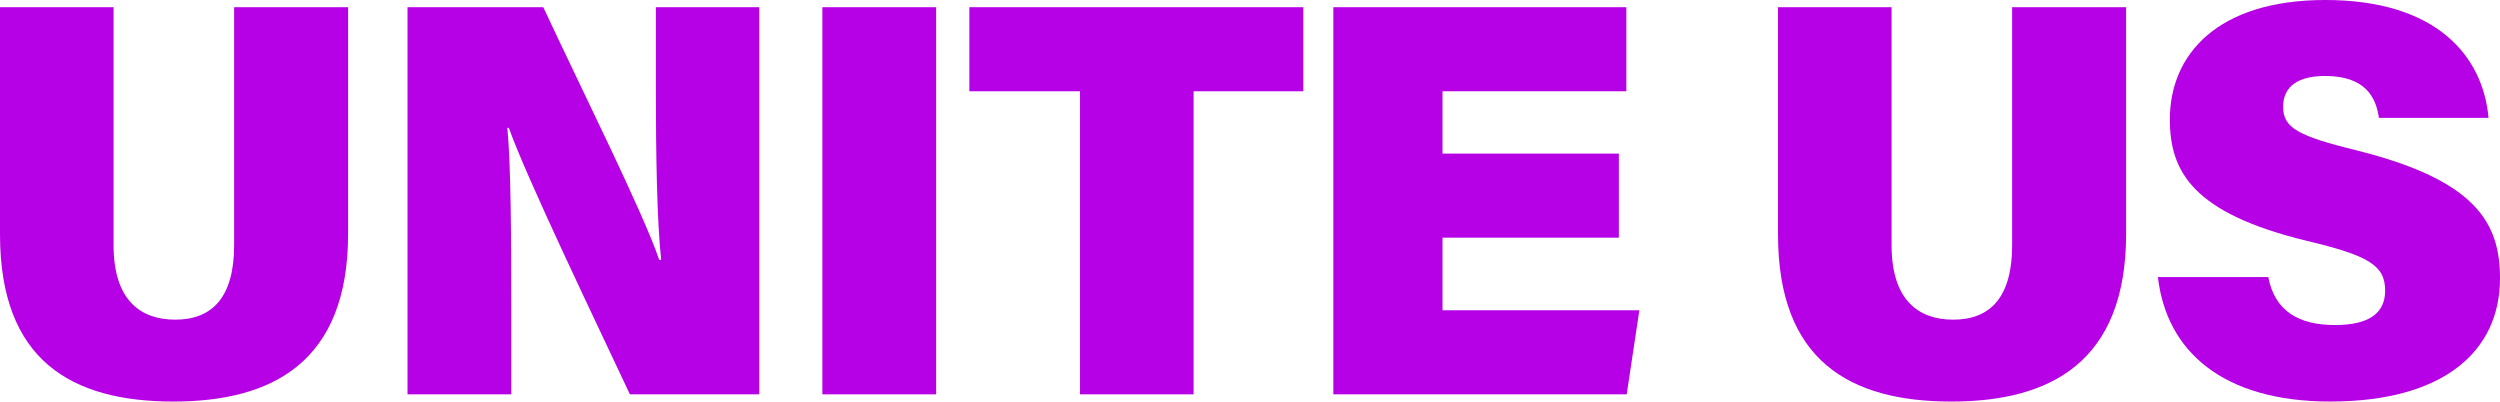
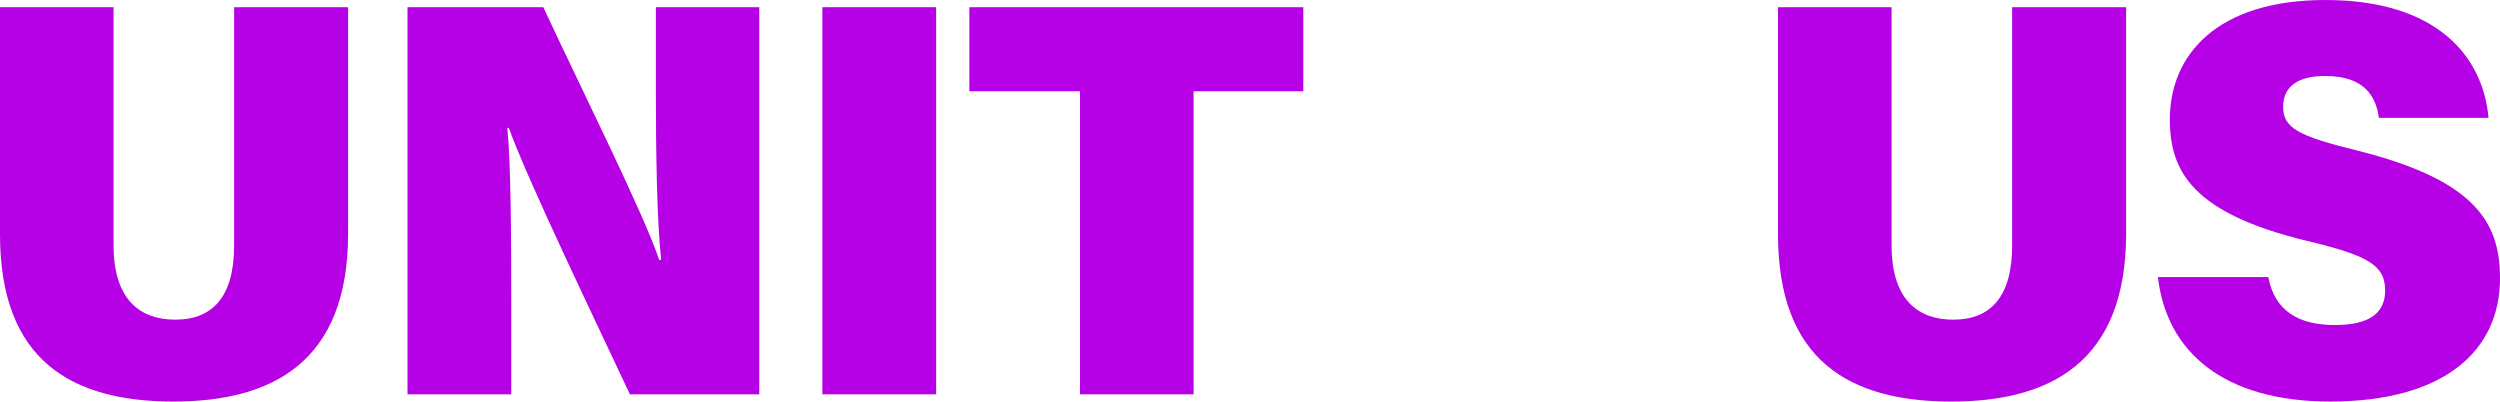
<svg xmlns="http://www.w3.org/2000/svg" id="Group_6" data-name="Group 6" width="1000" height="160.614" viewBox="0 0 1000 160.614">
  <defs>
    <clipPath id="clip-path">
      <rect id="Rectangle_11" data-name="Rectangle 11" width="1000" height="160.614" fill="#b600e6" />
    </clipPath>
  </defs>
  <g id="Group_5" data-name="Group 5" clip-path="url(#clip-path)">
    <path id="Path_9" data-name="Path 9" d="M45.427,1.922v95.2c0,22.184,10.928,29.78,24.68,29.78,14.9,0,23.546-9.08,23.546-29.78V1.922h45.586V92.559c0,51.461-30.441,67.1-69.9,67.1C28.446,159.655,0,143.1,0,92.772V1.922Z" transform="translate(0 0.959)" fill="#b600e6" />
-     <path id="Path_10" data-name="Path 10" d="M108.74,156.775V1.922h54.3c16.293,34.875,39.882,81.995,46.39,101.07h.766c-1.719-16.079-2.114-43.433-2.114-68.129V1.922h41.356V156.775H197.7c-13.135-28.034-41.152-86.14-48.427-106.576h-.607c1.439,14.566,1.574,44.538,1.574,71.8v34.775Z" transform="translate(54.266 0.959)" fill="#b600e6" />
+     <path id="Path_10" data-name="Path 10" d="M108.74,156.775V1.922h54.3c16.293,34.875,39.882,81.995,46.39,101.07h.766c-1.719-16.079-2.114-43.433-2.114-68.129V1.922h41.356V156.775H197.7c-13.135-28.034-41.152-86.14-48.427-106.576h-.607c1.439,14.566,1.574,44.538,1.574,71.8v34.775" transform="translate(54.266 0.959)" fill="#b600e6" />
    <rect id="Rectangle_10" data-name="Rectangle 10" width="45.507" height="154.853" transform="translate(328.95 2.881)" fill="#b600e6" />
    <path id="Path_11" data-name="Path 11" d="M302.924,35.55H258.659V1.922H392.236V35.55H348.353V156.775H302.924Z" transform="translate(129.083 0.959)" fill="#b600e6" />
-     <path id="Path_12" data-name="Path 12" d="M469.991,94.108H399.455v29.038H478.19l-5.062,33.63H355.783V1.922h117.2V35.551H399.455V60.48h70.536Z" transform="translate(177.553 0.959)" fill="#b600e6" />
    <path id="Path_13" data-name="Path 13" d="M519.864,1.922v95.2c0,22.184,10.928,29.78,24.682,29.78,14.895,0,23.544-9.08,23.544-29.78V1.922h45.588V92.559c0,51.461-30.441,67.1-69.9,67.1-40.9,0-69.341-16.558-69.341-66.883V1.922Z" transform="translate(236.767 0.959)" fill="#b600e6" />
    <path id="Path_14" data-name="Path 14" d="M619.958,110.839c2.584,13.5,12.033,19.173,26.688,19.173,13.728,0,20.056-4.807,20.056-13.8,0-10.18-6.869-14.033-31.327-19.879C589.688,85.271,580.583,68.6,580.583,47.753c0-25.986,19.1-47.752,62.2-47.752,44.811,0,63.108,22.735,65.276,47.157H664.219c-1.19-8.308-5.449-16.768-21.549-16.768-10.391,0-16.774,3.92-16.774,12.3s5.677,11.651,29.552,17.509c47.724,11.91,57.2,29.1,57.2,51.125,0,29.085-22.43,49.289-67.9,49.289-42.823,0-65.513-19.993-68.941-49.774Z" transform="translate(287.355 0)" fill="#b600e6" />
  </g>
</svg>